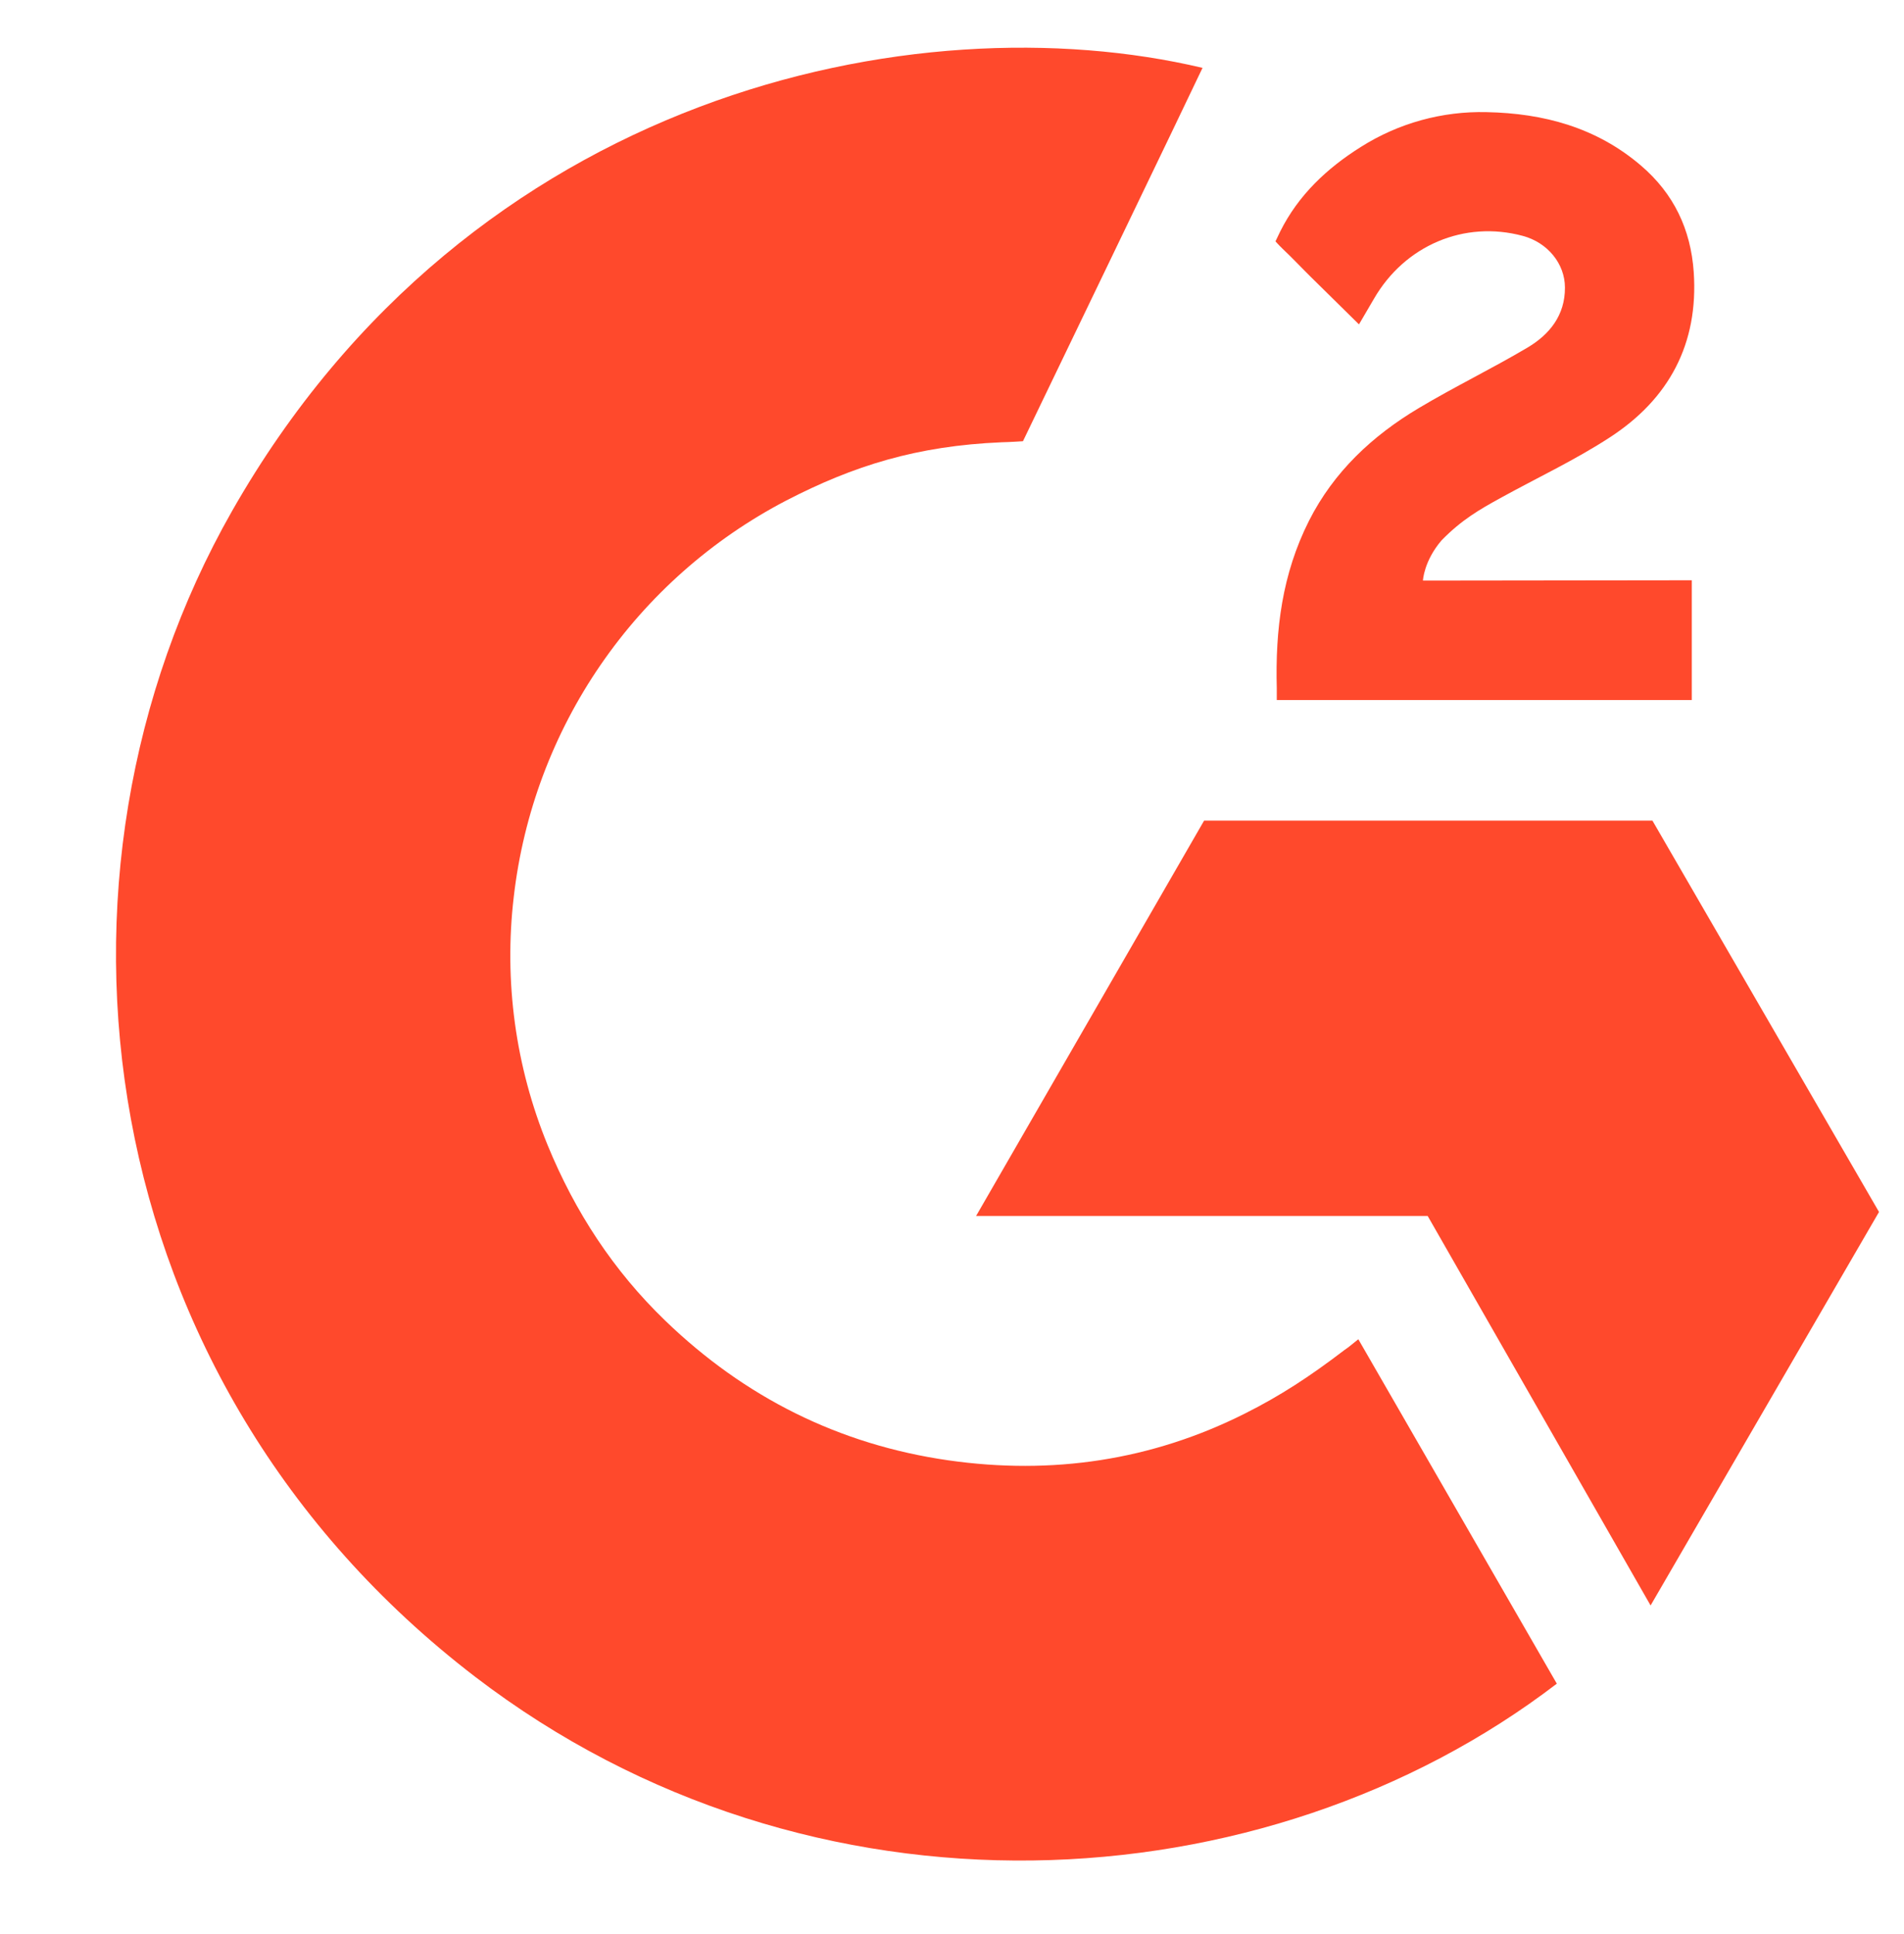
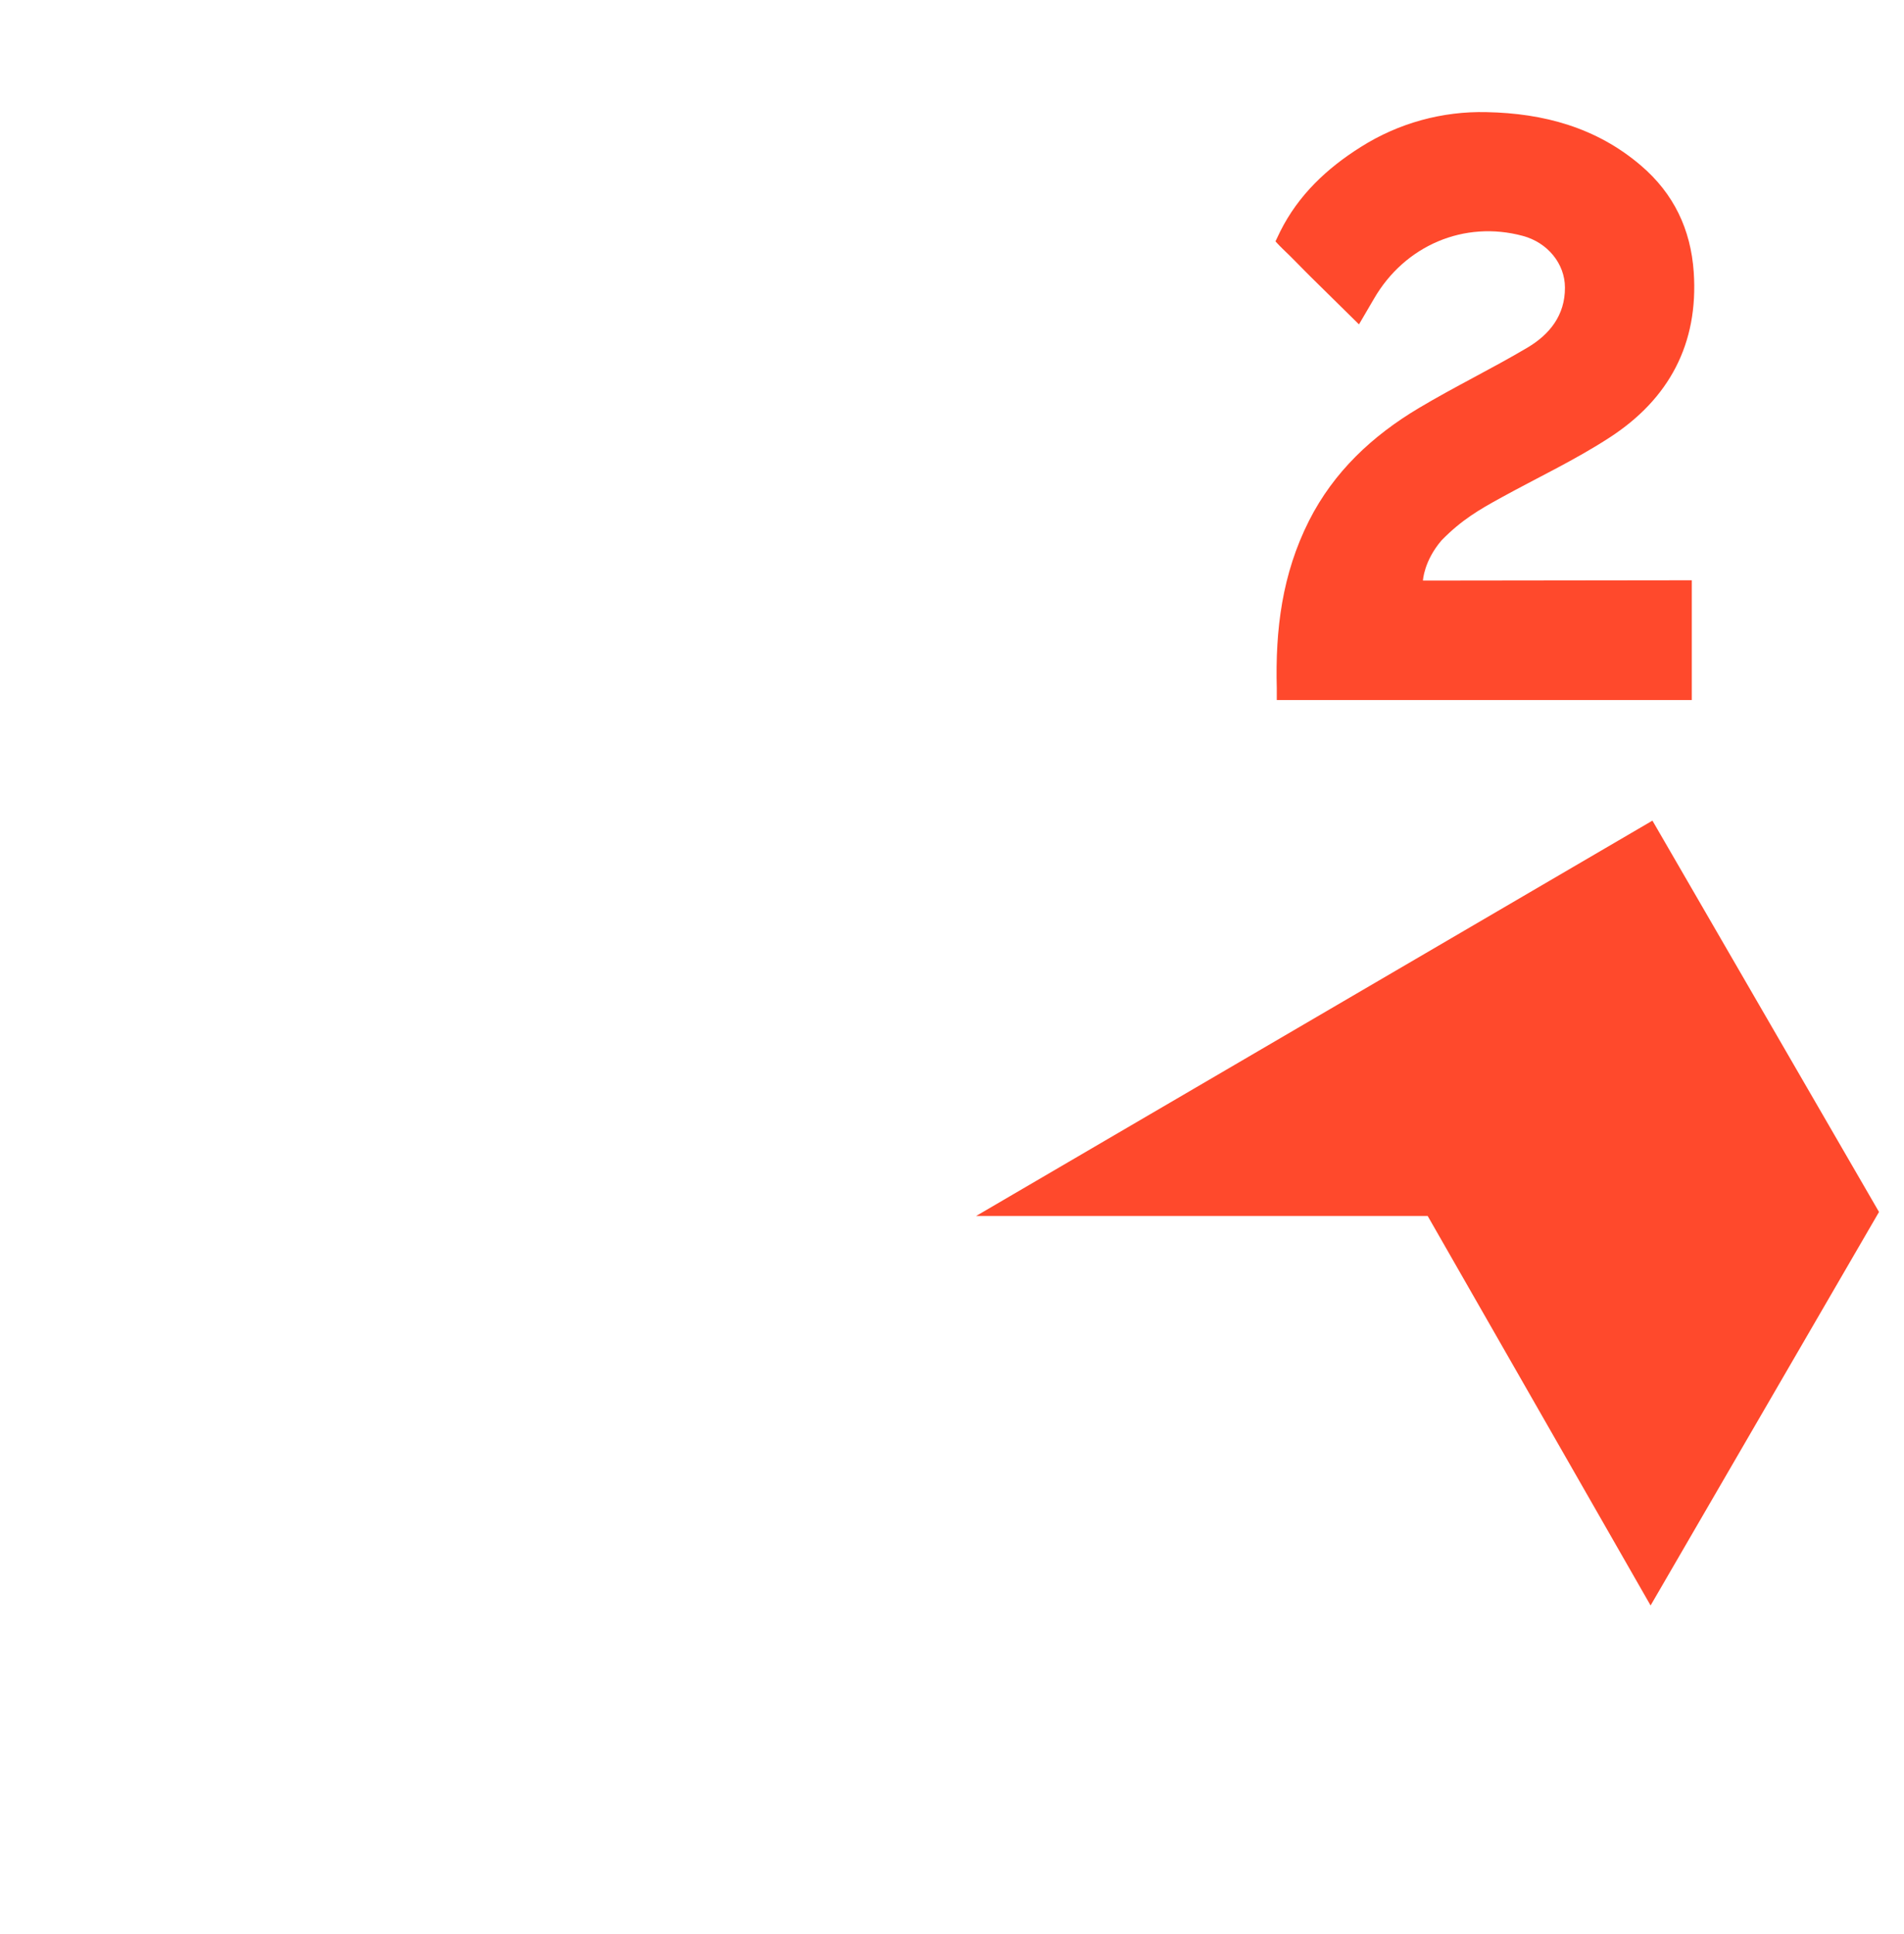
<svg xmlns="http://www.w3.org/2000/svg" width="64" height="65" viewBox="0 0 64 65" fill="none">
  <g clip-path="url(#clip0_102_9792)">
-     <path d="M45.658 45.01C47.9 48.899 50.116 52.744 52.33 56.585C42.524 64.093 27.267 65 15.973 56.355C2.976 46.398 0.84 29.408 7.798 17.178C15.802 3.111 30.778 0 40.421 2.281C40.16 2.848 34.385 14.829 34.385 14.829C34.385 14.829 33.928 14.859 33.67 14.864C30.82 14.985 28.697 15.648 26.422 16.825C23.925 18.127 21.786 20.022 20.191 22.342C18.595 24.662 17.593 27.338 17.27 30.135C16.934 32.972 17.326 35.848 18.41 38.491C19.326 40.725 20.623 42.71 22.361 44.385C25.027 46.958 28.2 48.551 31.877 49.079C35.36 49.578 38.709 49.084 41.847 47.506C43.025 46.916 44.026 46.263 45.197 45.368C45.346 45.272 45.478 45.149 45.658 45.01Z" fill="#FF492C" />
-     <path d="M45.68 10.902C45.111 10.342 44.584 9.825 44.059 9.305C43.745 8.996 43.444 8.673 43.123 8.371C43.008 8.262 42.873 8.112 42.873 8.112C42.873 8.112 42.982 7.881 43.029 7.786C43.643 6.554 44.605 5.653 45.747 4.936C47.009 4.138 48.479 3.732 49.972 3.769C51.883 3.807 53.659 4.282 55.158 5.564C56.264 6.509 56.832 7.709 56.932 9.141C57.098 11.557 56.099 13.408 54.113 14.699C52.947 15.459 51.689 16.047 50.427 16.742C49.732 17.126 49.137 17.464 48.457 18.159C47.859 18.856 47.83 19.513 47.83 19.513L56.867 19.502V23.527H42.917V23.137C42.864 21.16 43.095 19.298 44 17.502C44.834 15.854 46.128 14.648 47.684 13.719C48.882 13.003 50.143 12.394 51.344 11.682C52.084 11.243 52.608 10.598 52.603 9.665C52.603 8.863 52.02 8.151 51.187 7.928C49.222 7.398 47.223 8.244 46.183 10.042C46.032 10.304 45.877 10.565 45.68 10.902ZM63.16 40.732L55.544 27.58H40.474L32.809 40.868H47.99L55.482 53.957L63.16 40.732Z" fill="#FF492C" />
+     <path d="M45.68 10.902C45.111 10.342 44.584 9.825 44.059 9.305C43.745 8.996 43.444 8.673 43.123 8.371C43.008 8.262 42.873 8.112 42.873 8.112C42.873 8.112 42.982 7.881 43.029 7.786C43.643 6.554 44.605 5.653 45.747 4.936C47.009 4.138 48.479 3.732 49.972 3.769C51.883 3.807 53.659 4.282 55.158 5.564C56.264 6.509 56.832 7.709 56.932 9.141C57.098 11.557 56.099 13.408 54.113 14.699C52.947 15.459 51.689 16.047 50.427 16.742C49.732 17.126 49.137 17.464 48.457 18.159C47.859 18.856 47.83 19.513 47.83 19.513L56.867 19.502V23.527H42.917V23.137C42.864 21.16 43.095 19.298 44 17.502C44.834 15.854 46.128 14.648 47.684 13.719C48.882 13.003 50.143 12.394 51.344 11.682C52.084 11.243 52.608 10.598 52.603 9.665C52.603 8.863 52.02 8.151 51.187 7.928C49.222 7.398 47.223 8.244 46.183 10.042C46.032 10.304 45.877 10.565 45.68 10.902ZM63.16 40.732L55.544 27.58L32.809 40.868H47.99L55.482 53.957L63.16 40.732Z" fill="#FF492C" />
  </g>
  <defs>
    <clipPath id="clip0_102_9792">
      <rect width="63.804" height="65" fill="white" transform="translate(0.098)" />
    </clipPath>
  </defs>
</svg>